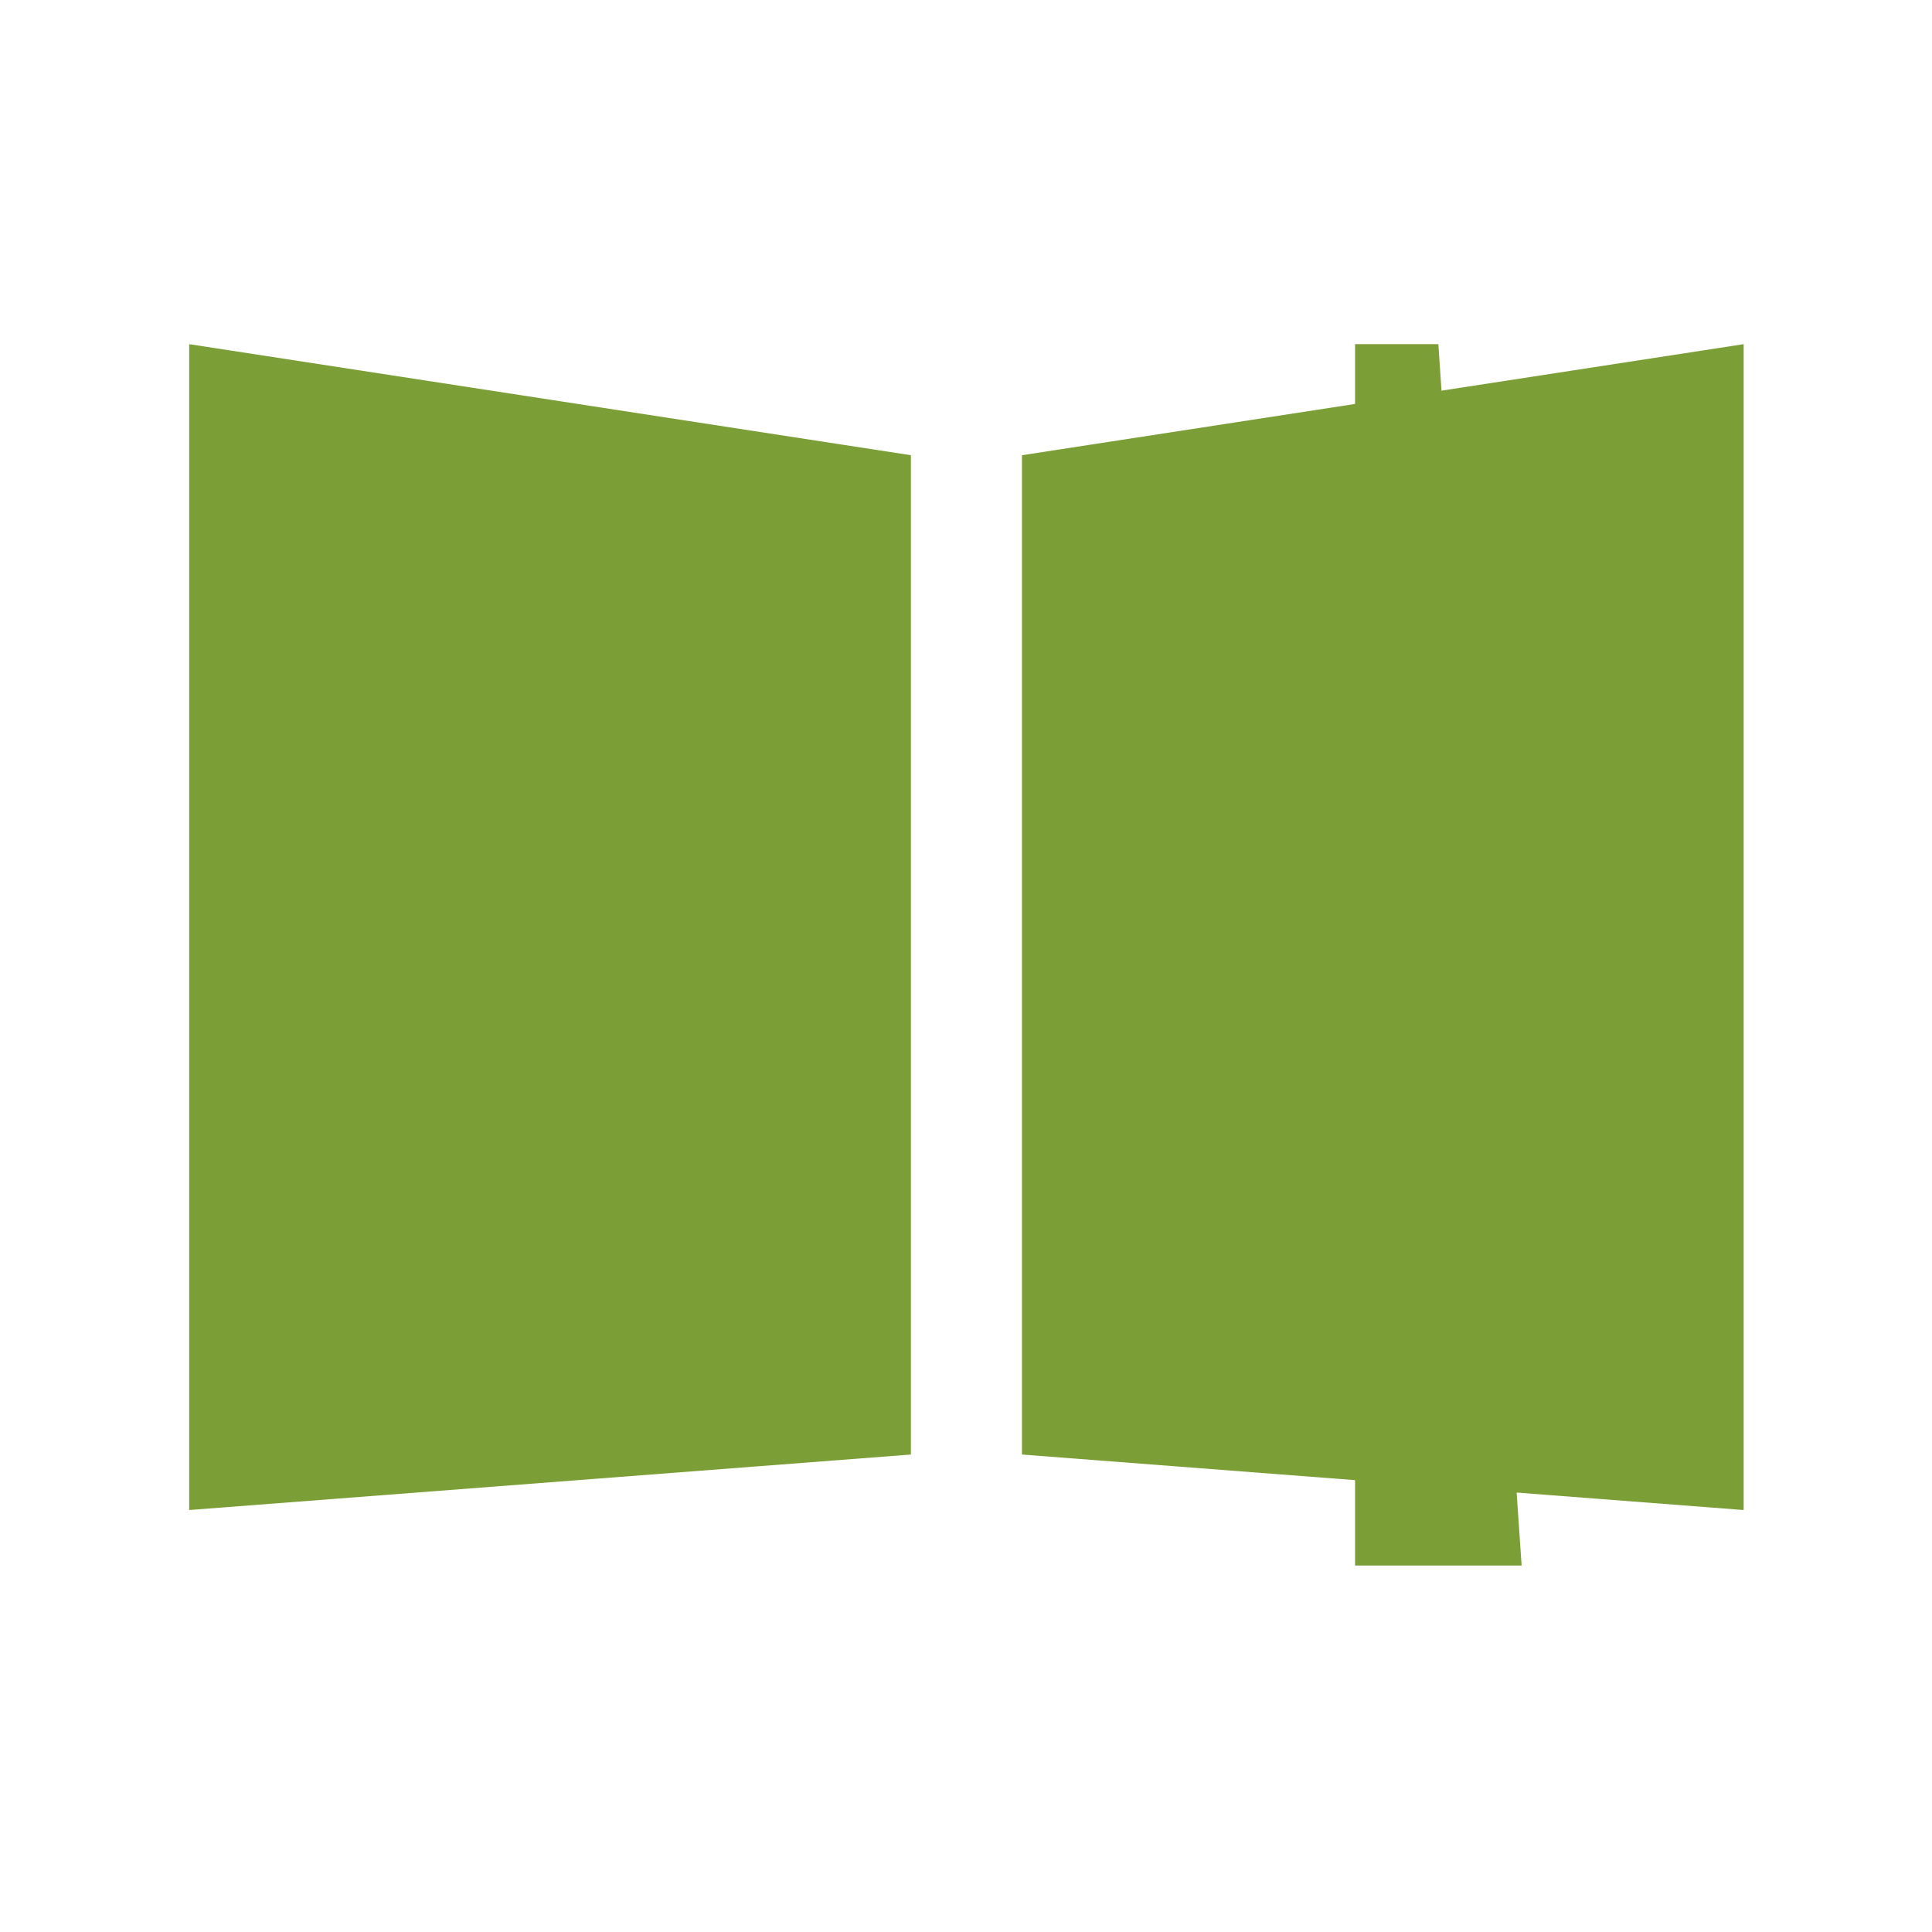
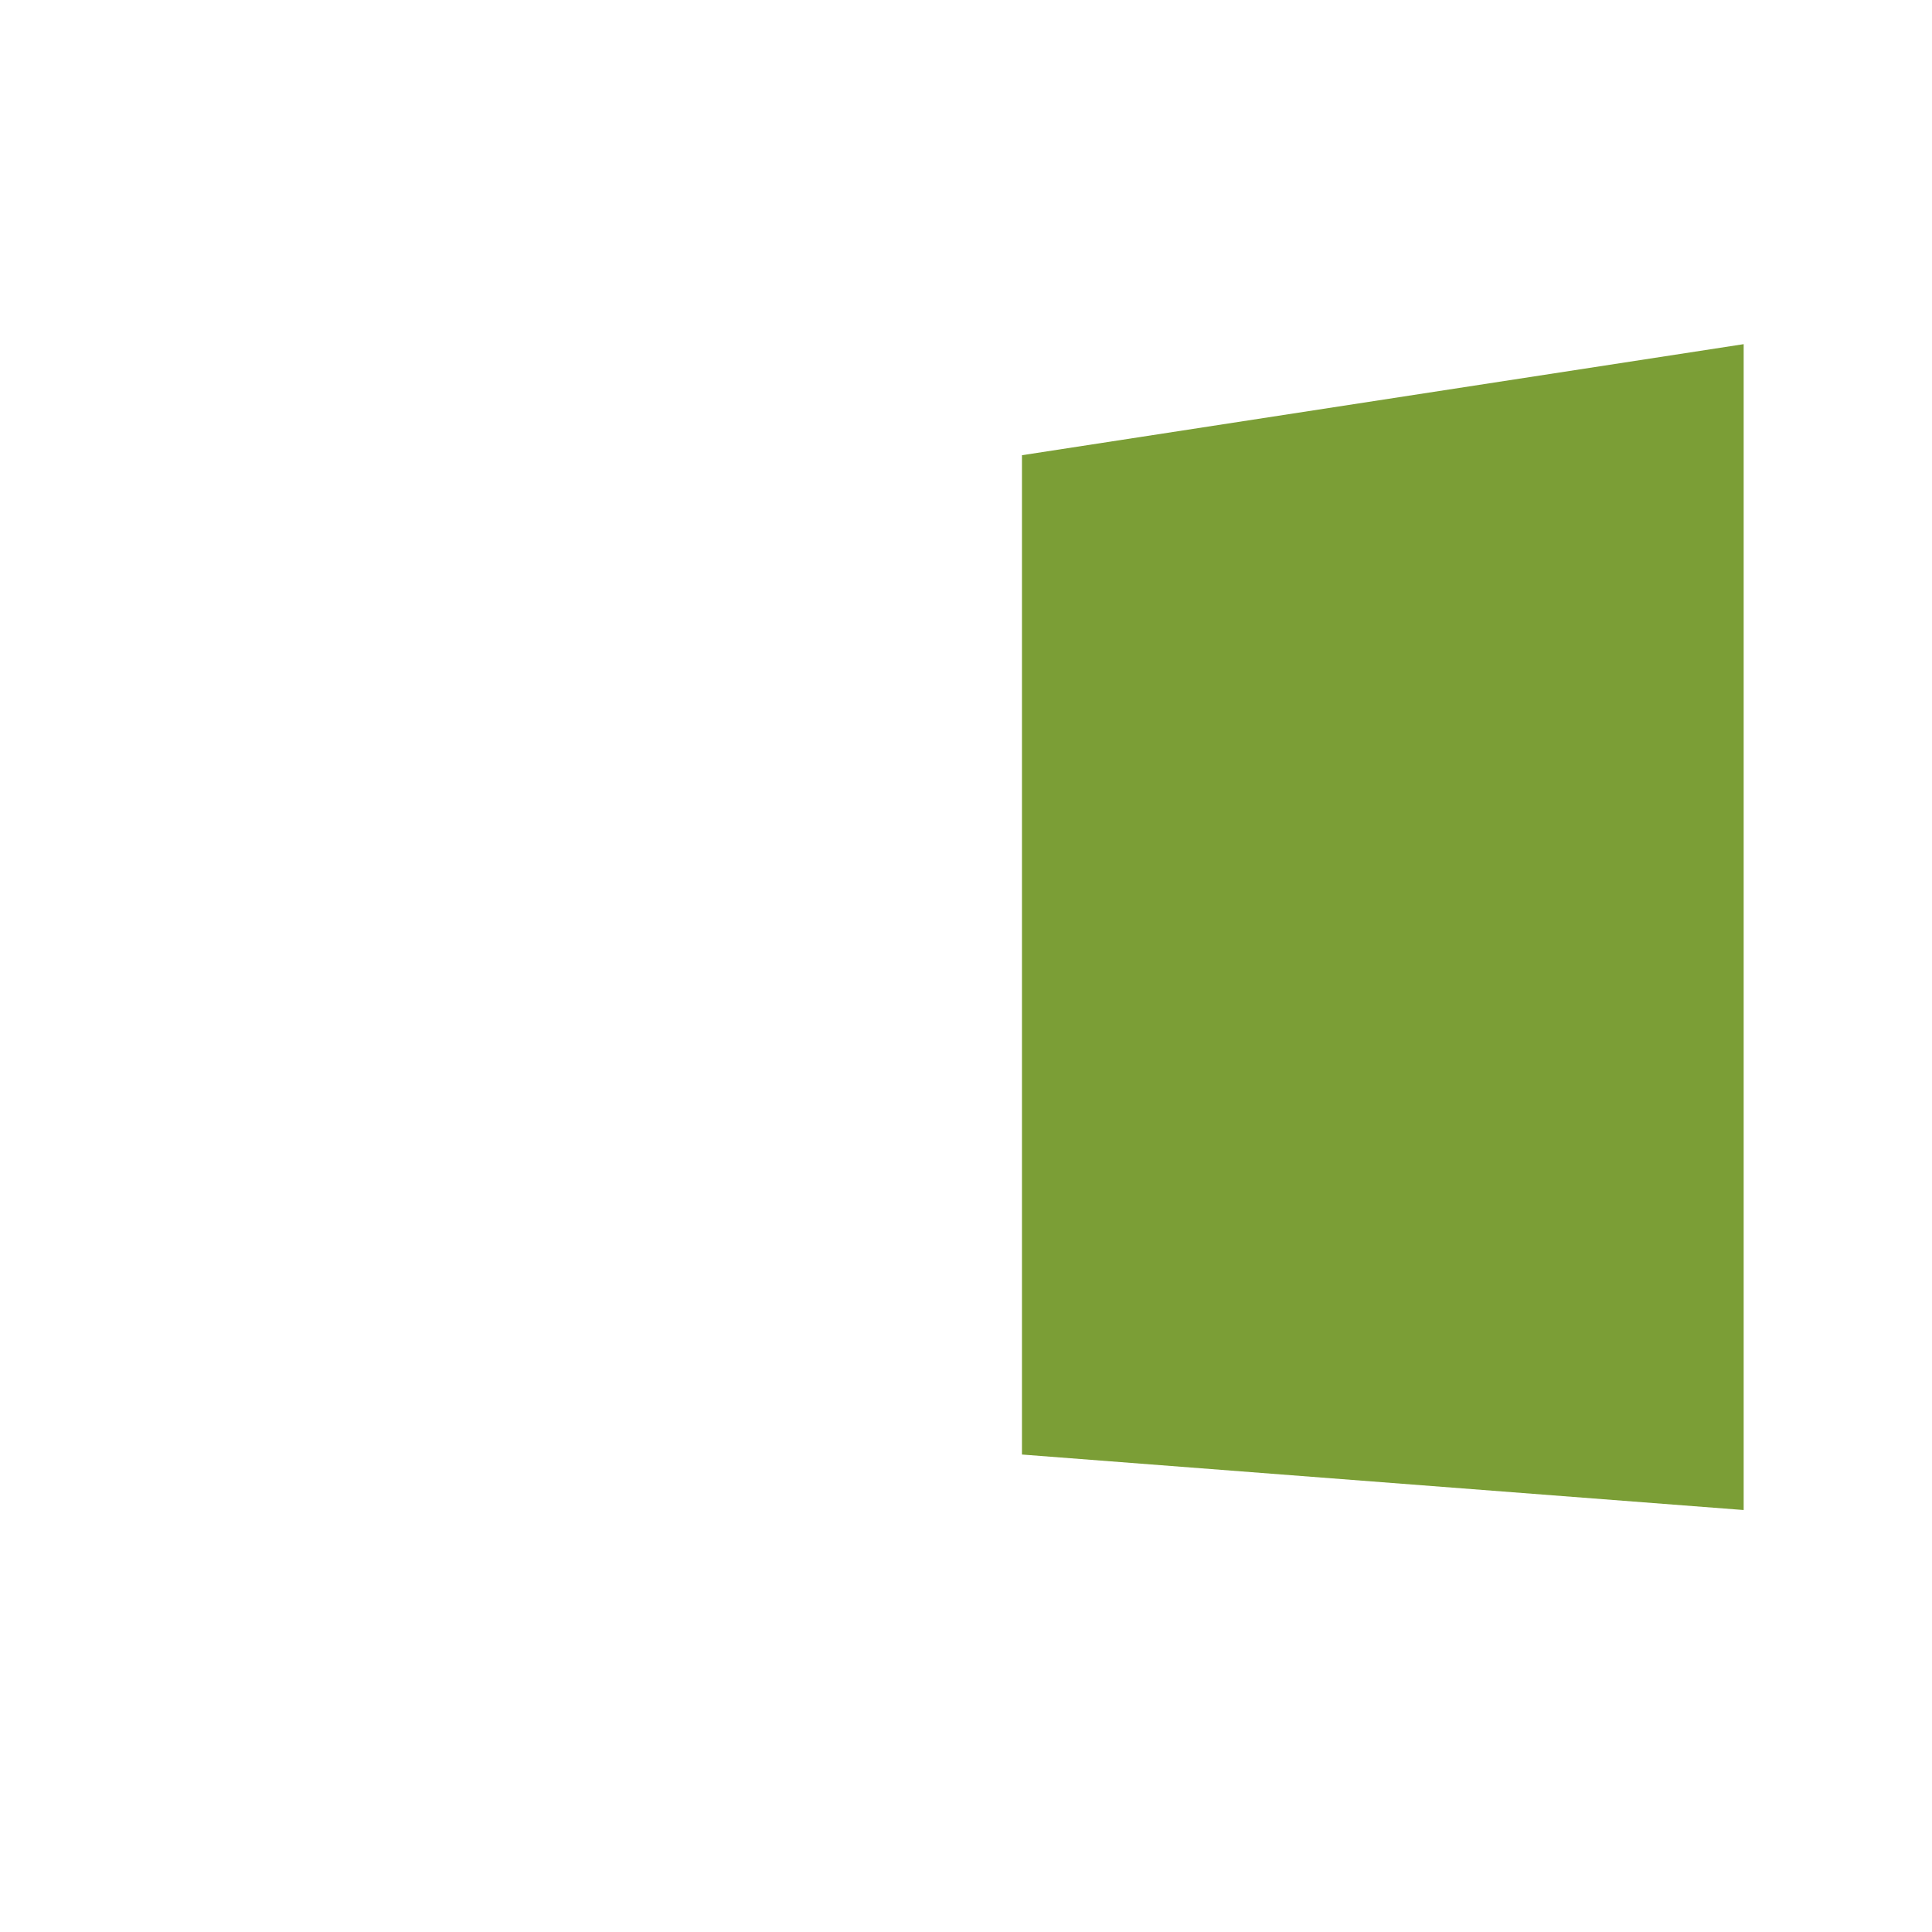
<svg xmlns="http://www.w3.org/2000/svg" width="29" height="29" viewBox="0 0 29 29" fill="none">
-   <path d="M20.34 23.499V5.166L21.59 5.166L22.84 23.499H20.34Z" fill="#7B9E36" />
-   <path d="M2.84 5.166L13.673 6.833V21.833L2.84 22.666V5.166Z" fill="#7B9E36" />
  <path d="M26.173 5.166L15.34 6.833V21.833L26.173 22.666V5.166Z" fill="#7B9E36" />
</svg>